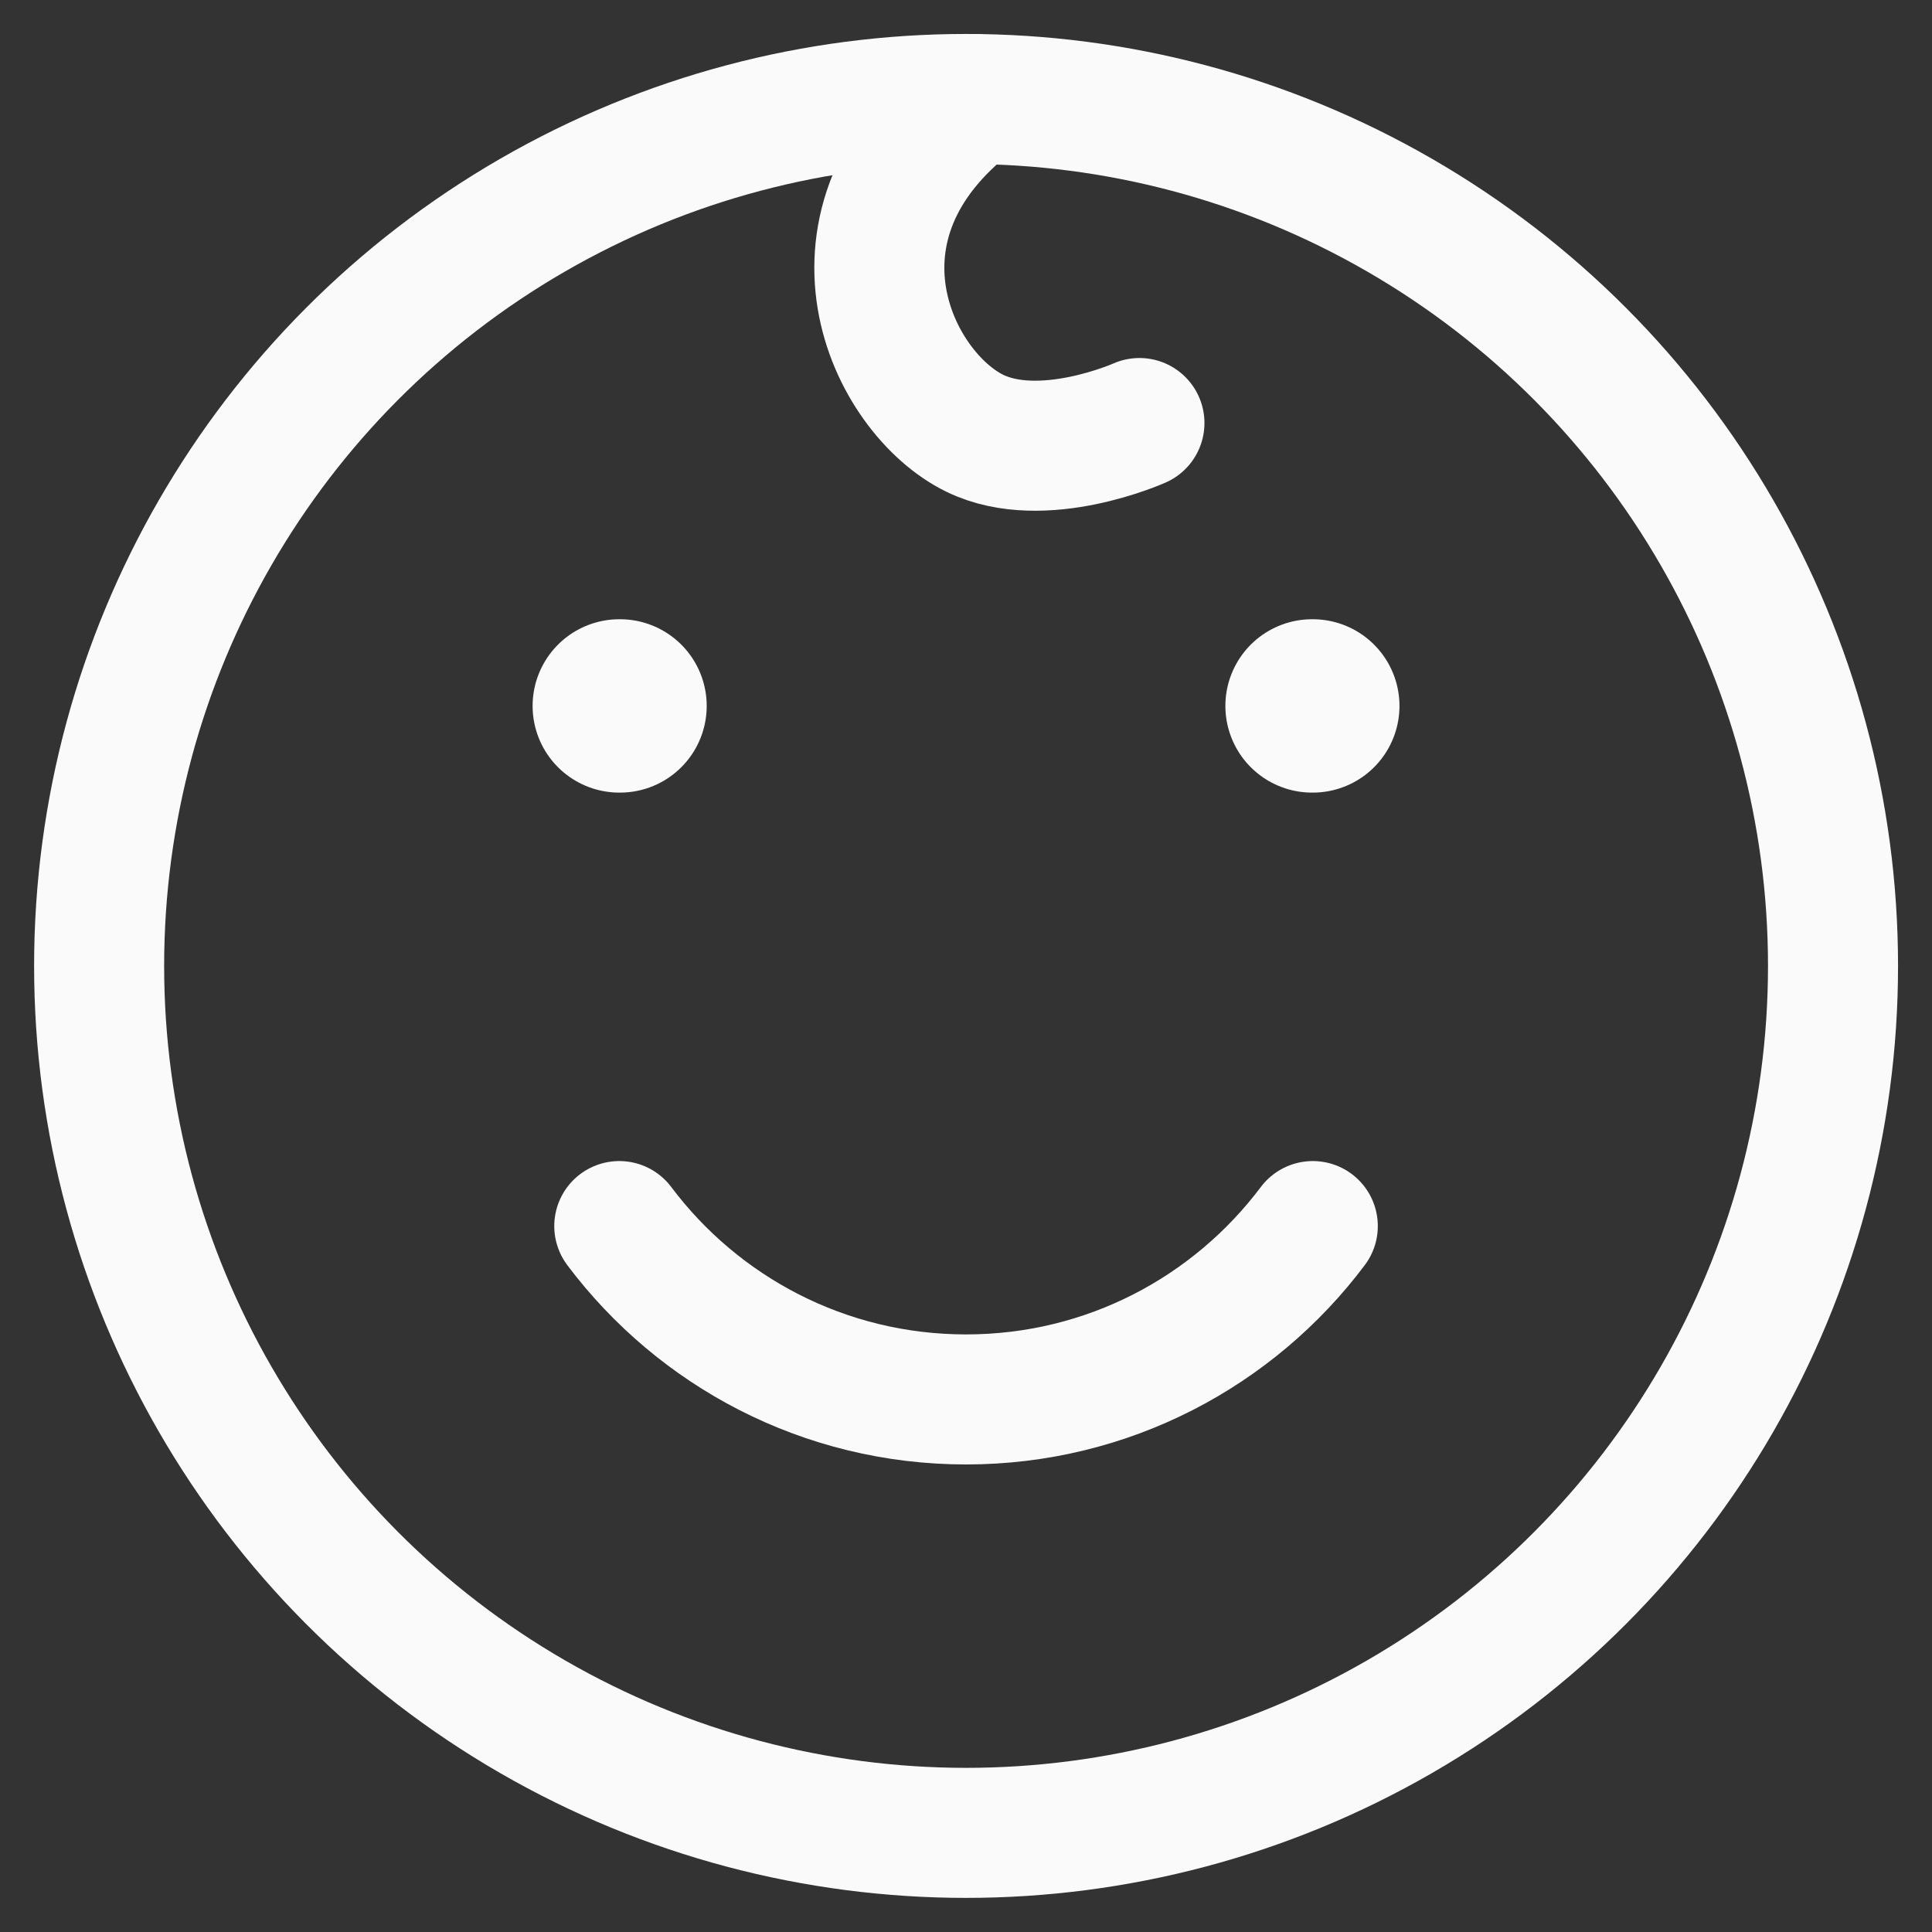
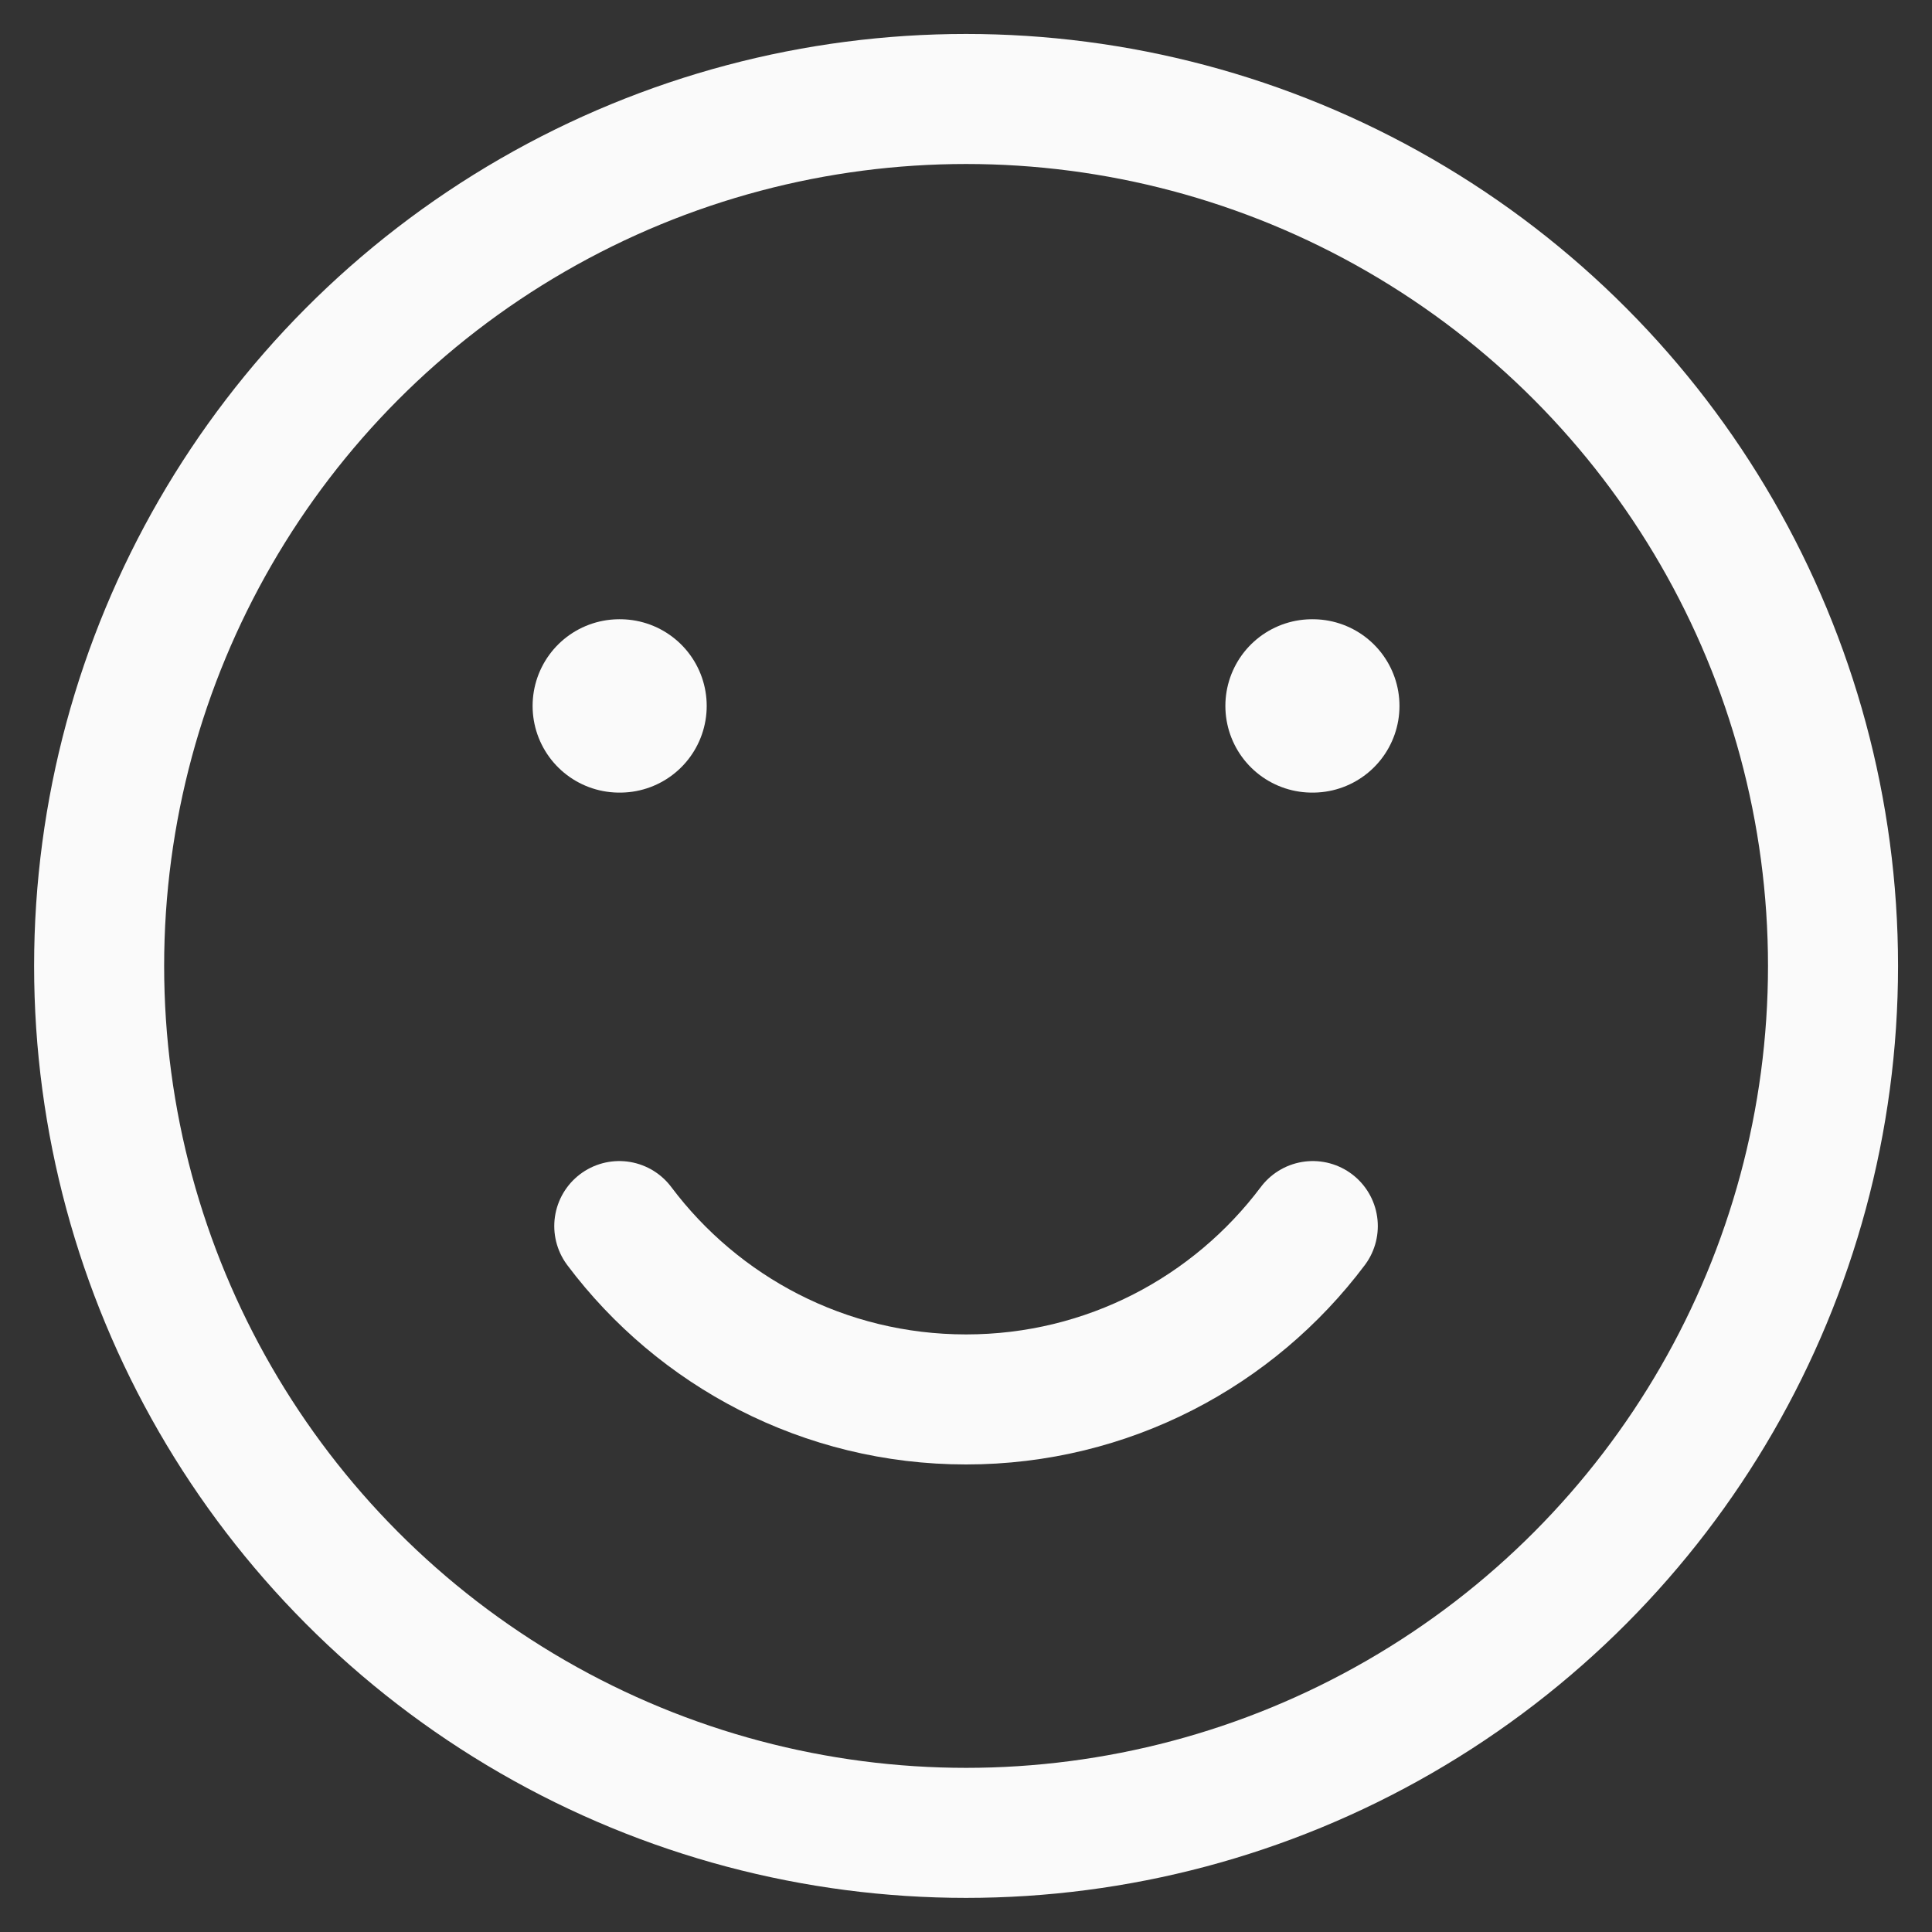
<svg xmlns="http://www.w3.org/2000/svg" width="26" height="26" viewBox="0 0 26 26" fill="none">
  <rect x="0" y="0" width="26" height="26" fill="#333333" stroke="none" />
  <circle cx="13.001" cy="12.999" r="11.667" stroke="#FAFAFA" stroke-width="1.75" stroke-linecap="round" stroke-linejoin="round" />
-   <path d="M15.334 5.693C15.334 5.693 14.033 6.276 13.119 5.831C12.005 5.288 10.899 3.019 13.107 1.332" stroke="#FAFAFA" stroke-width="1.75" stroke-linecap="round" stroke-linejoin="round" />
  <path d="M8.344 9.5H8.334M17.667 9.5H17.657" stroke="#FAFAFA" stroke-width="2.333" stroke-linecap="round" stroke-linejoin="round" />
  <path d="M8.334 16.5C9.398 17.917 11.092 18.833 13.001 18.833C14.909 18.833 16.603 17.917 17.667 16.5" stroke="#FAFAFA" stroke-width="1.75" stroke-linecap="round" stroke-linejoin="round" />
</svg>